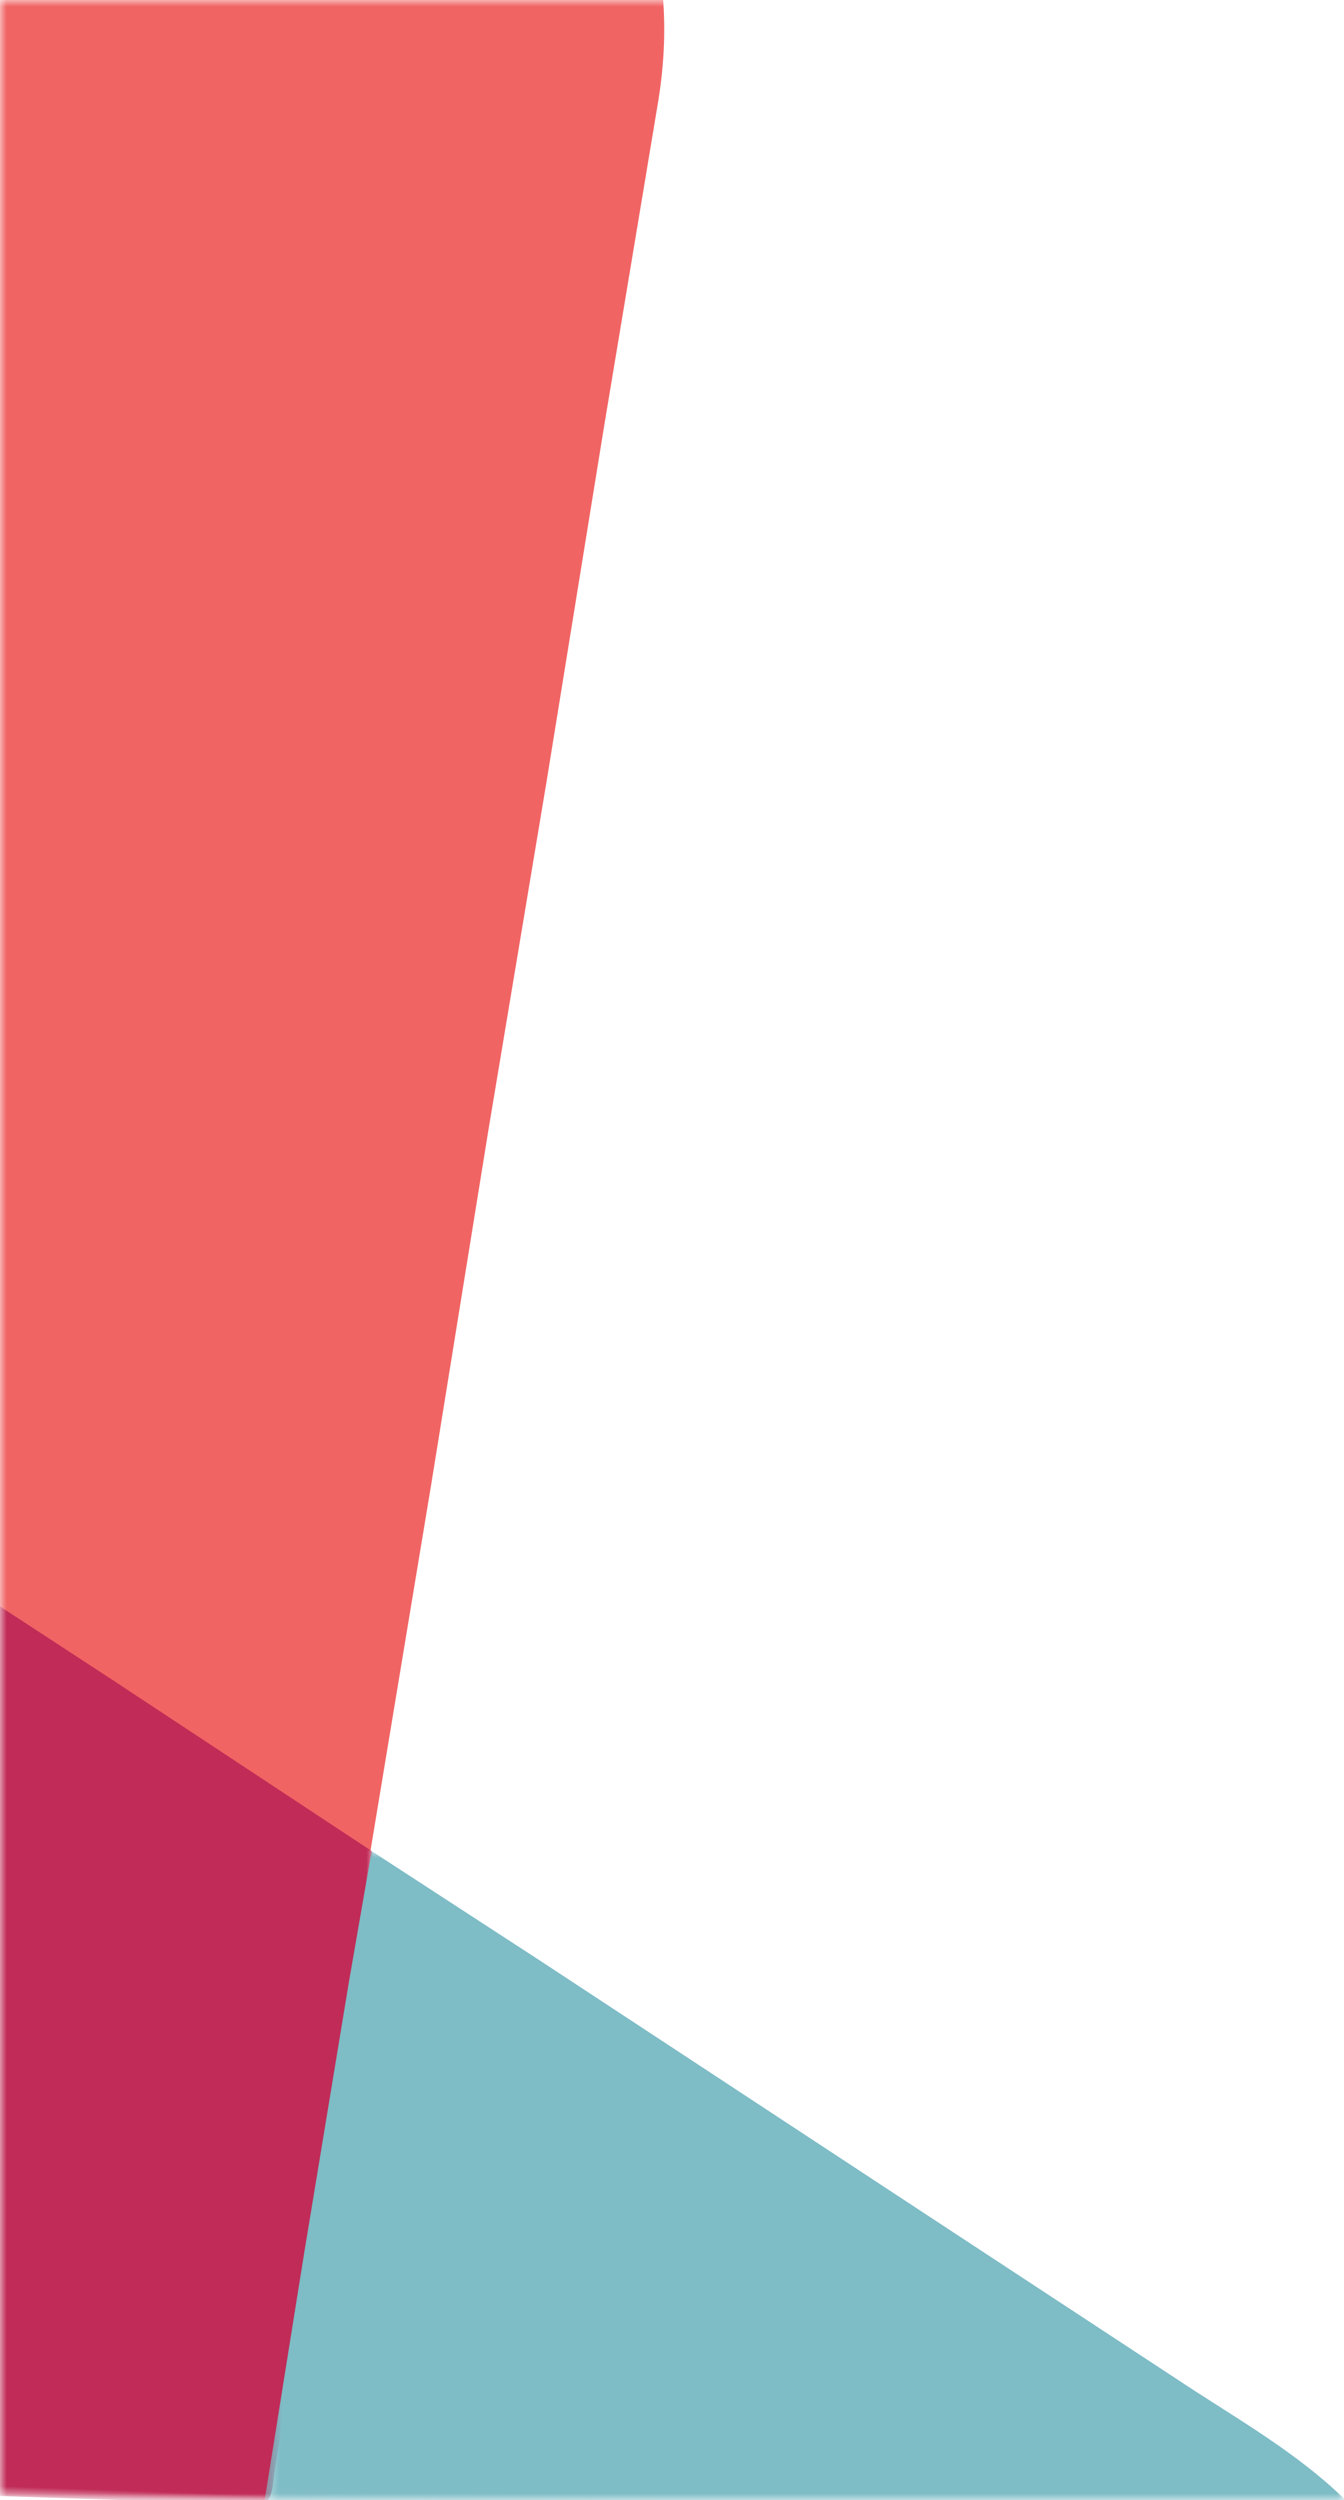
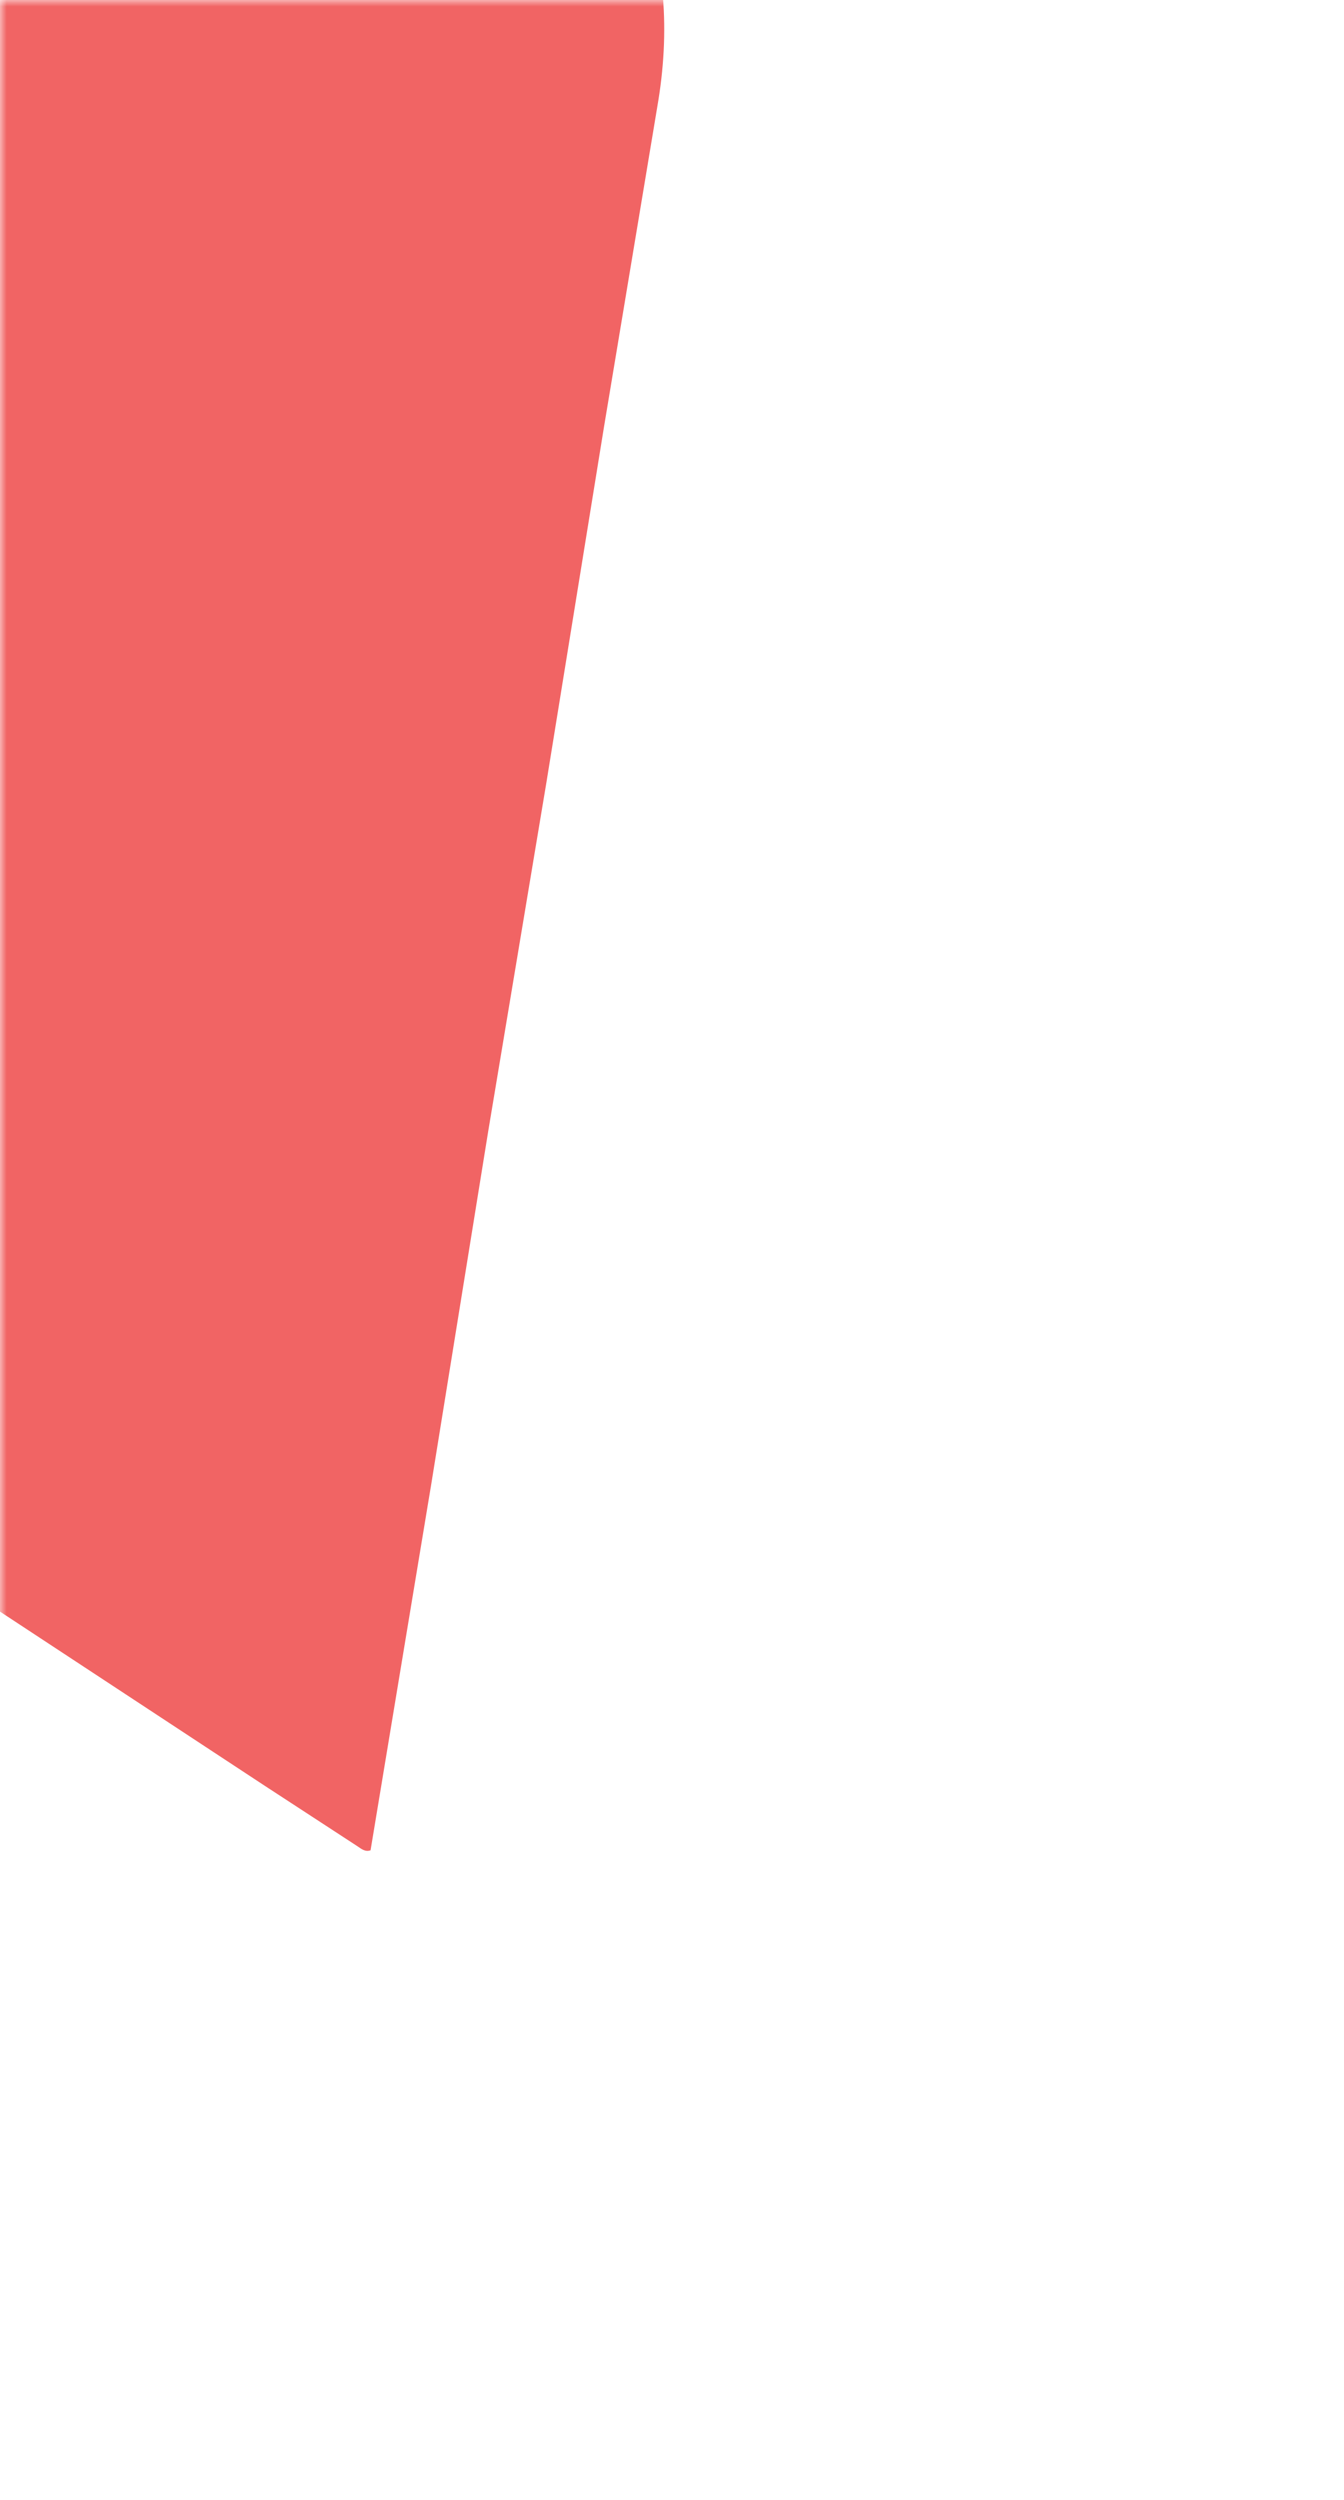
<svg xmlns="http://www.w3.org/2000/svg" xmlns:xlink="http://www.w3.org/1999/xlink" width="100" height="186">
  <defs>
    <path id="A" d="M0 0h100v186H0z" />
    <path id="B" d="M0 0h31.852v68.25H0z" />
-     <path id="C" d="M0 0h83.608v48.952H0z" />
  </defs>
  <g fill="none" fill-rule="evenodd">
    <mask id="D" fill="#fff">
      <use xlink:href="#A" />
    </mask>
    <g mask="url(#D)">
      <g transform="matrix(-.999 -.035 -.035 .999 110.019 -6.474)">
        <path d="M73.848 119.826L70.499 93.18 67.08 67.091 63.734 40.58l-3.146-24.071c-.76-5.548-.238-10.903 2.017-16.054.346-.153.712-.09 1.07-.09l44.133.002c.398.001 1.885-.15 2.262.079L109 127.75c-.271.493-.71.799-1.178 1.081l-22.392 13.631-7.055 4.258c-.298.186-.597.427-.995.272l-3.531-27.166z" fill="#f16464" />
        <g transform="translate(77.148 127.75)">
          <mask id="E" fill="#fff">
            <use xlink:href="#B" />
          </mask>
-           <path d="M.232 19.242L19.942 7.2 31.852 0v68.25L6.461 68.2c-.7-.667-.589-1.591-.694-2.416L1.498 32.501.063 21.181c-.067-.631-.129-1.264.089-1.884l.08-.055z" fill="#c02c57" mask="url(#E)" />
        </g>
        <g transform="translate(0 147.047)">
          <mask id="F" fill="#fff">
            <use xlink:href="#C" />
          </mask>
          <path d="M77.299 0l1.347 9.782 2.623 20.293 2.34 18.828-1.217.046-81.114.002H0c1.375-1.551 2.663-2.824 4.048-3.993 3.68-3.107 7.96-5.298 12.025-7.809L35.28 25.478 64.659 7.605 77.299 0" fill="#7ebcc6" mask="url(#F)" />
        </g>
      </g>
    </g>
  </g>
</svg>